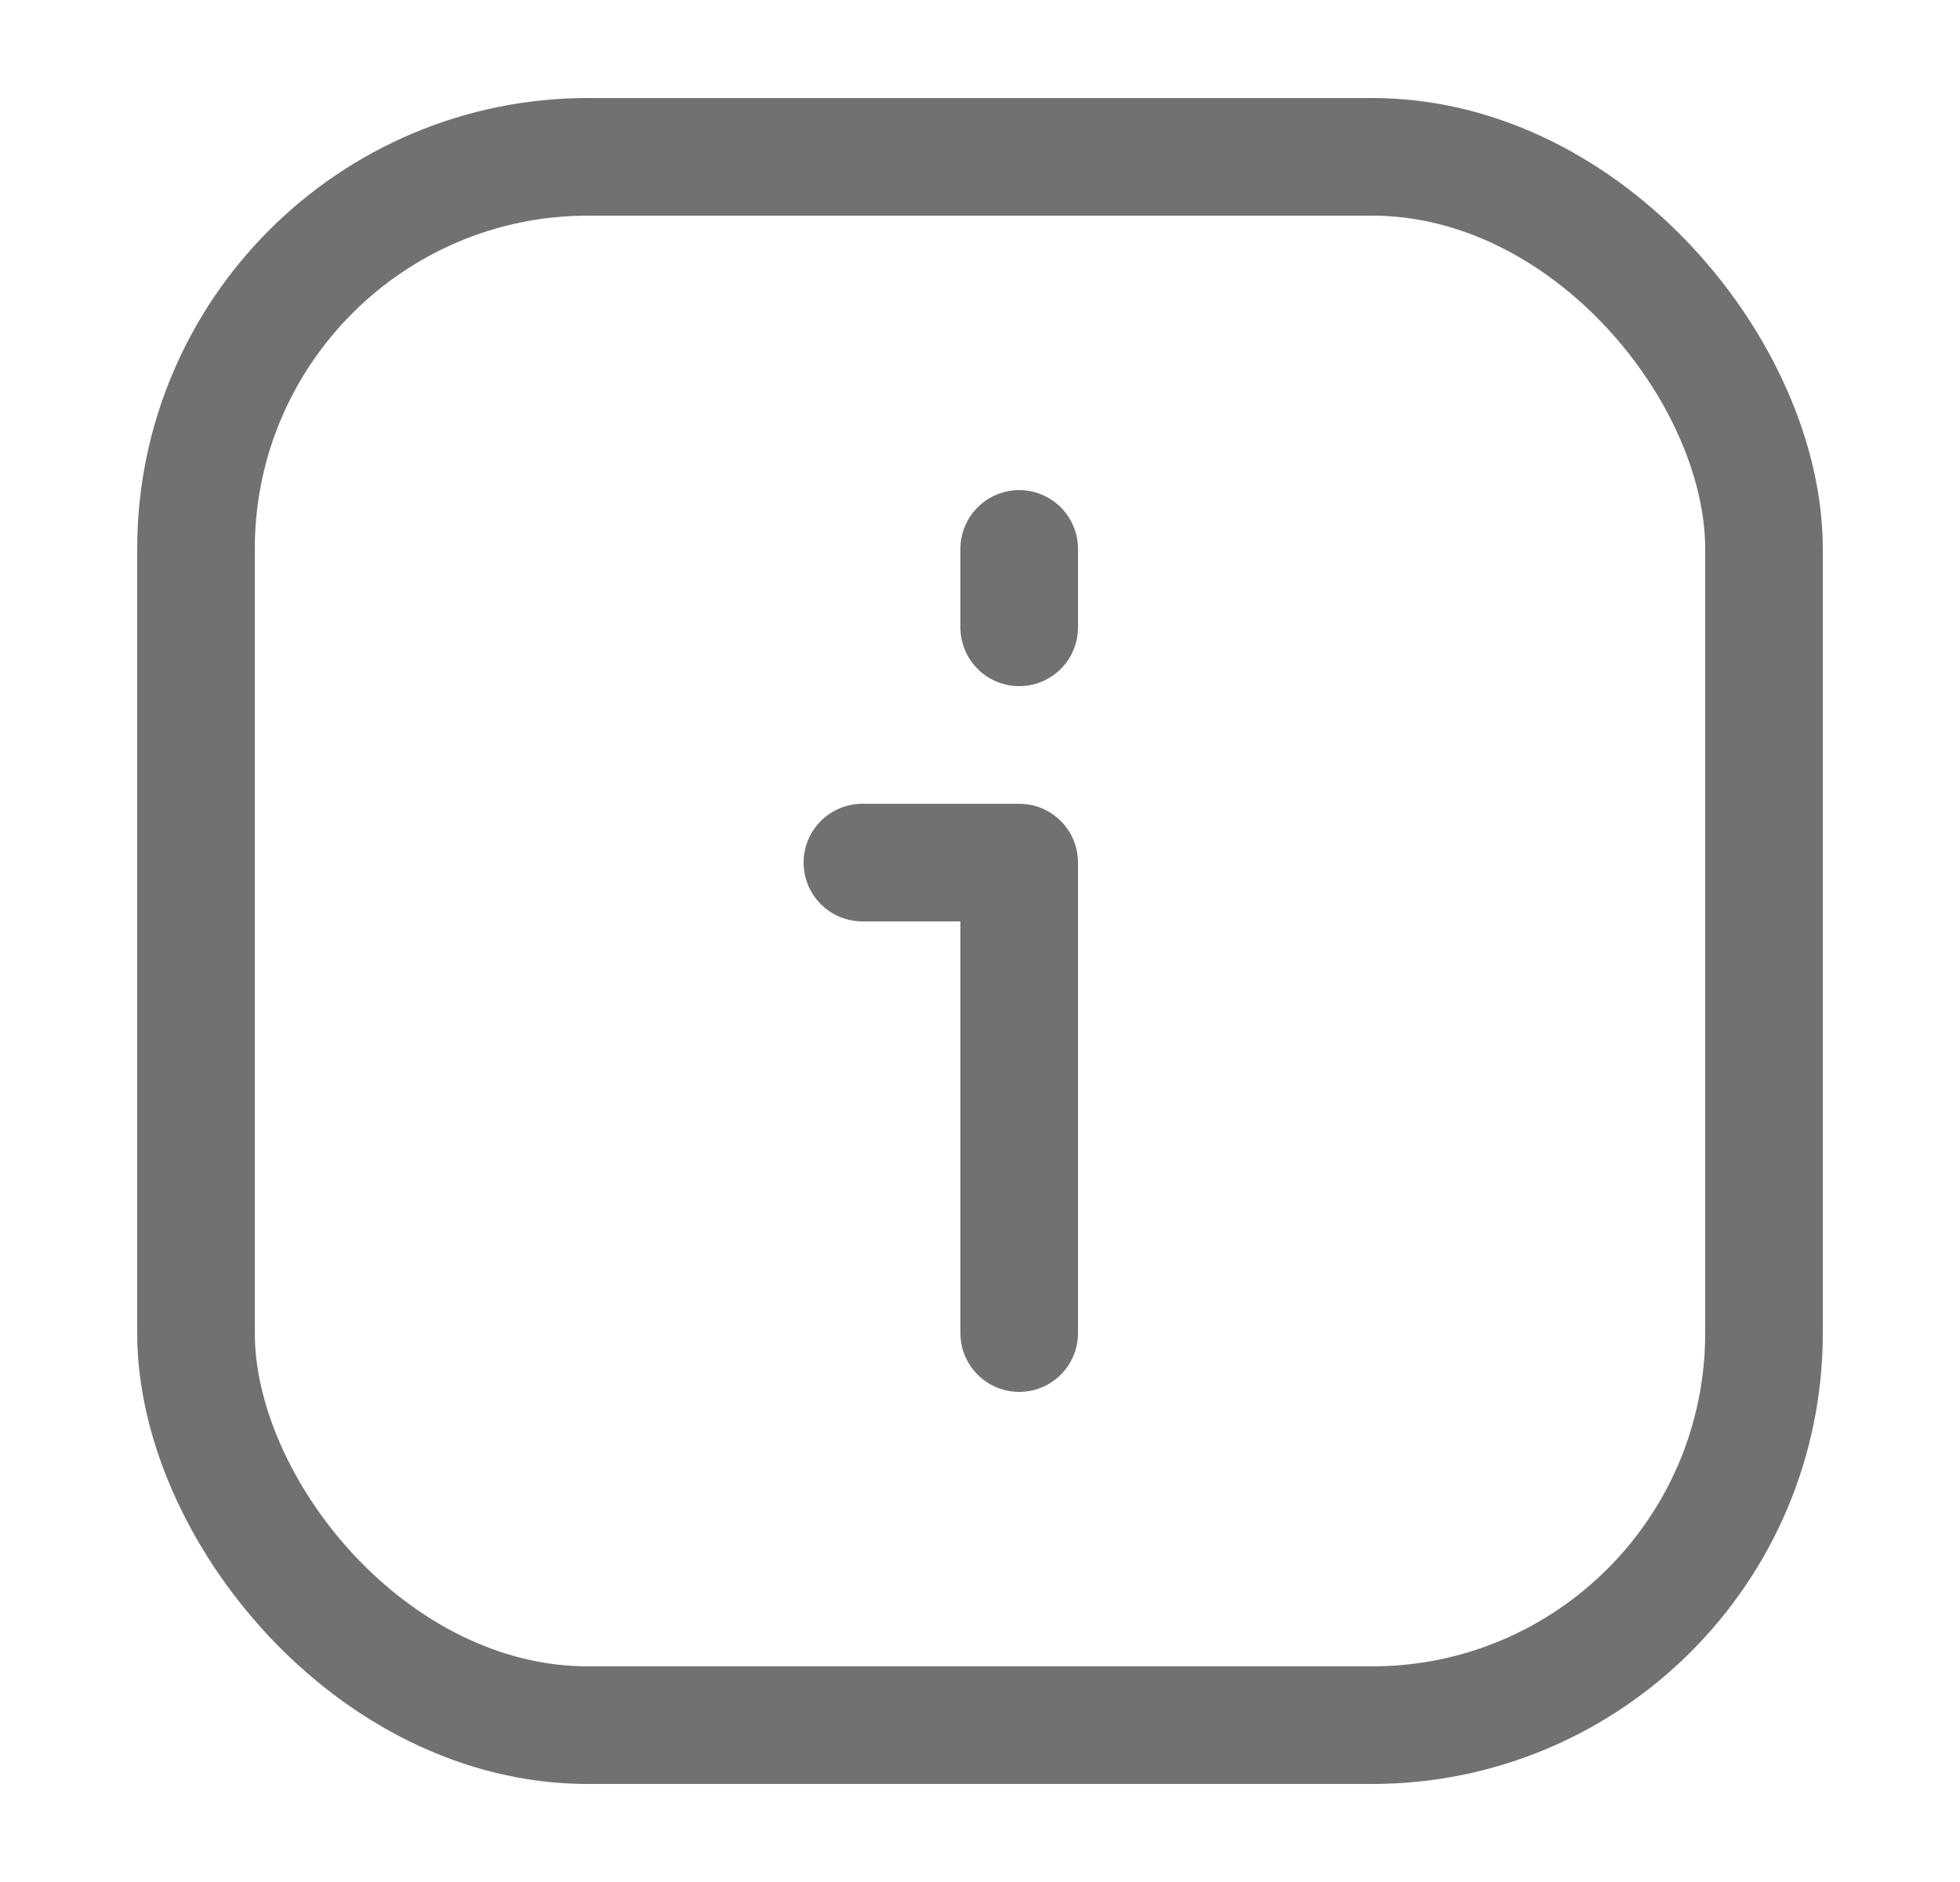
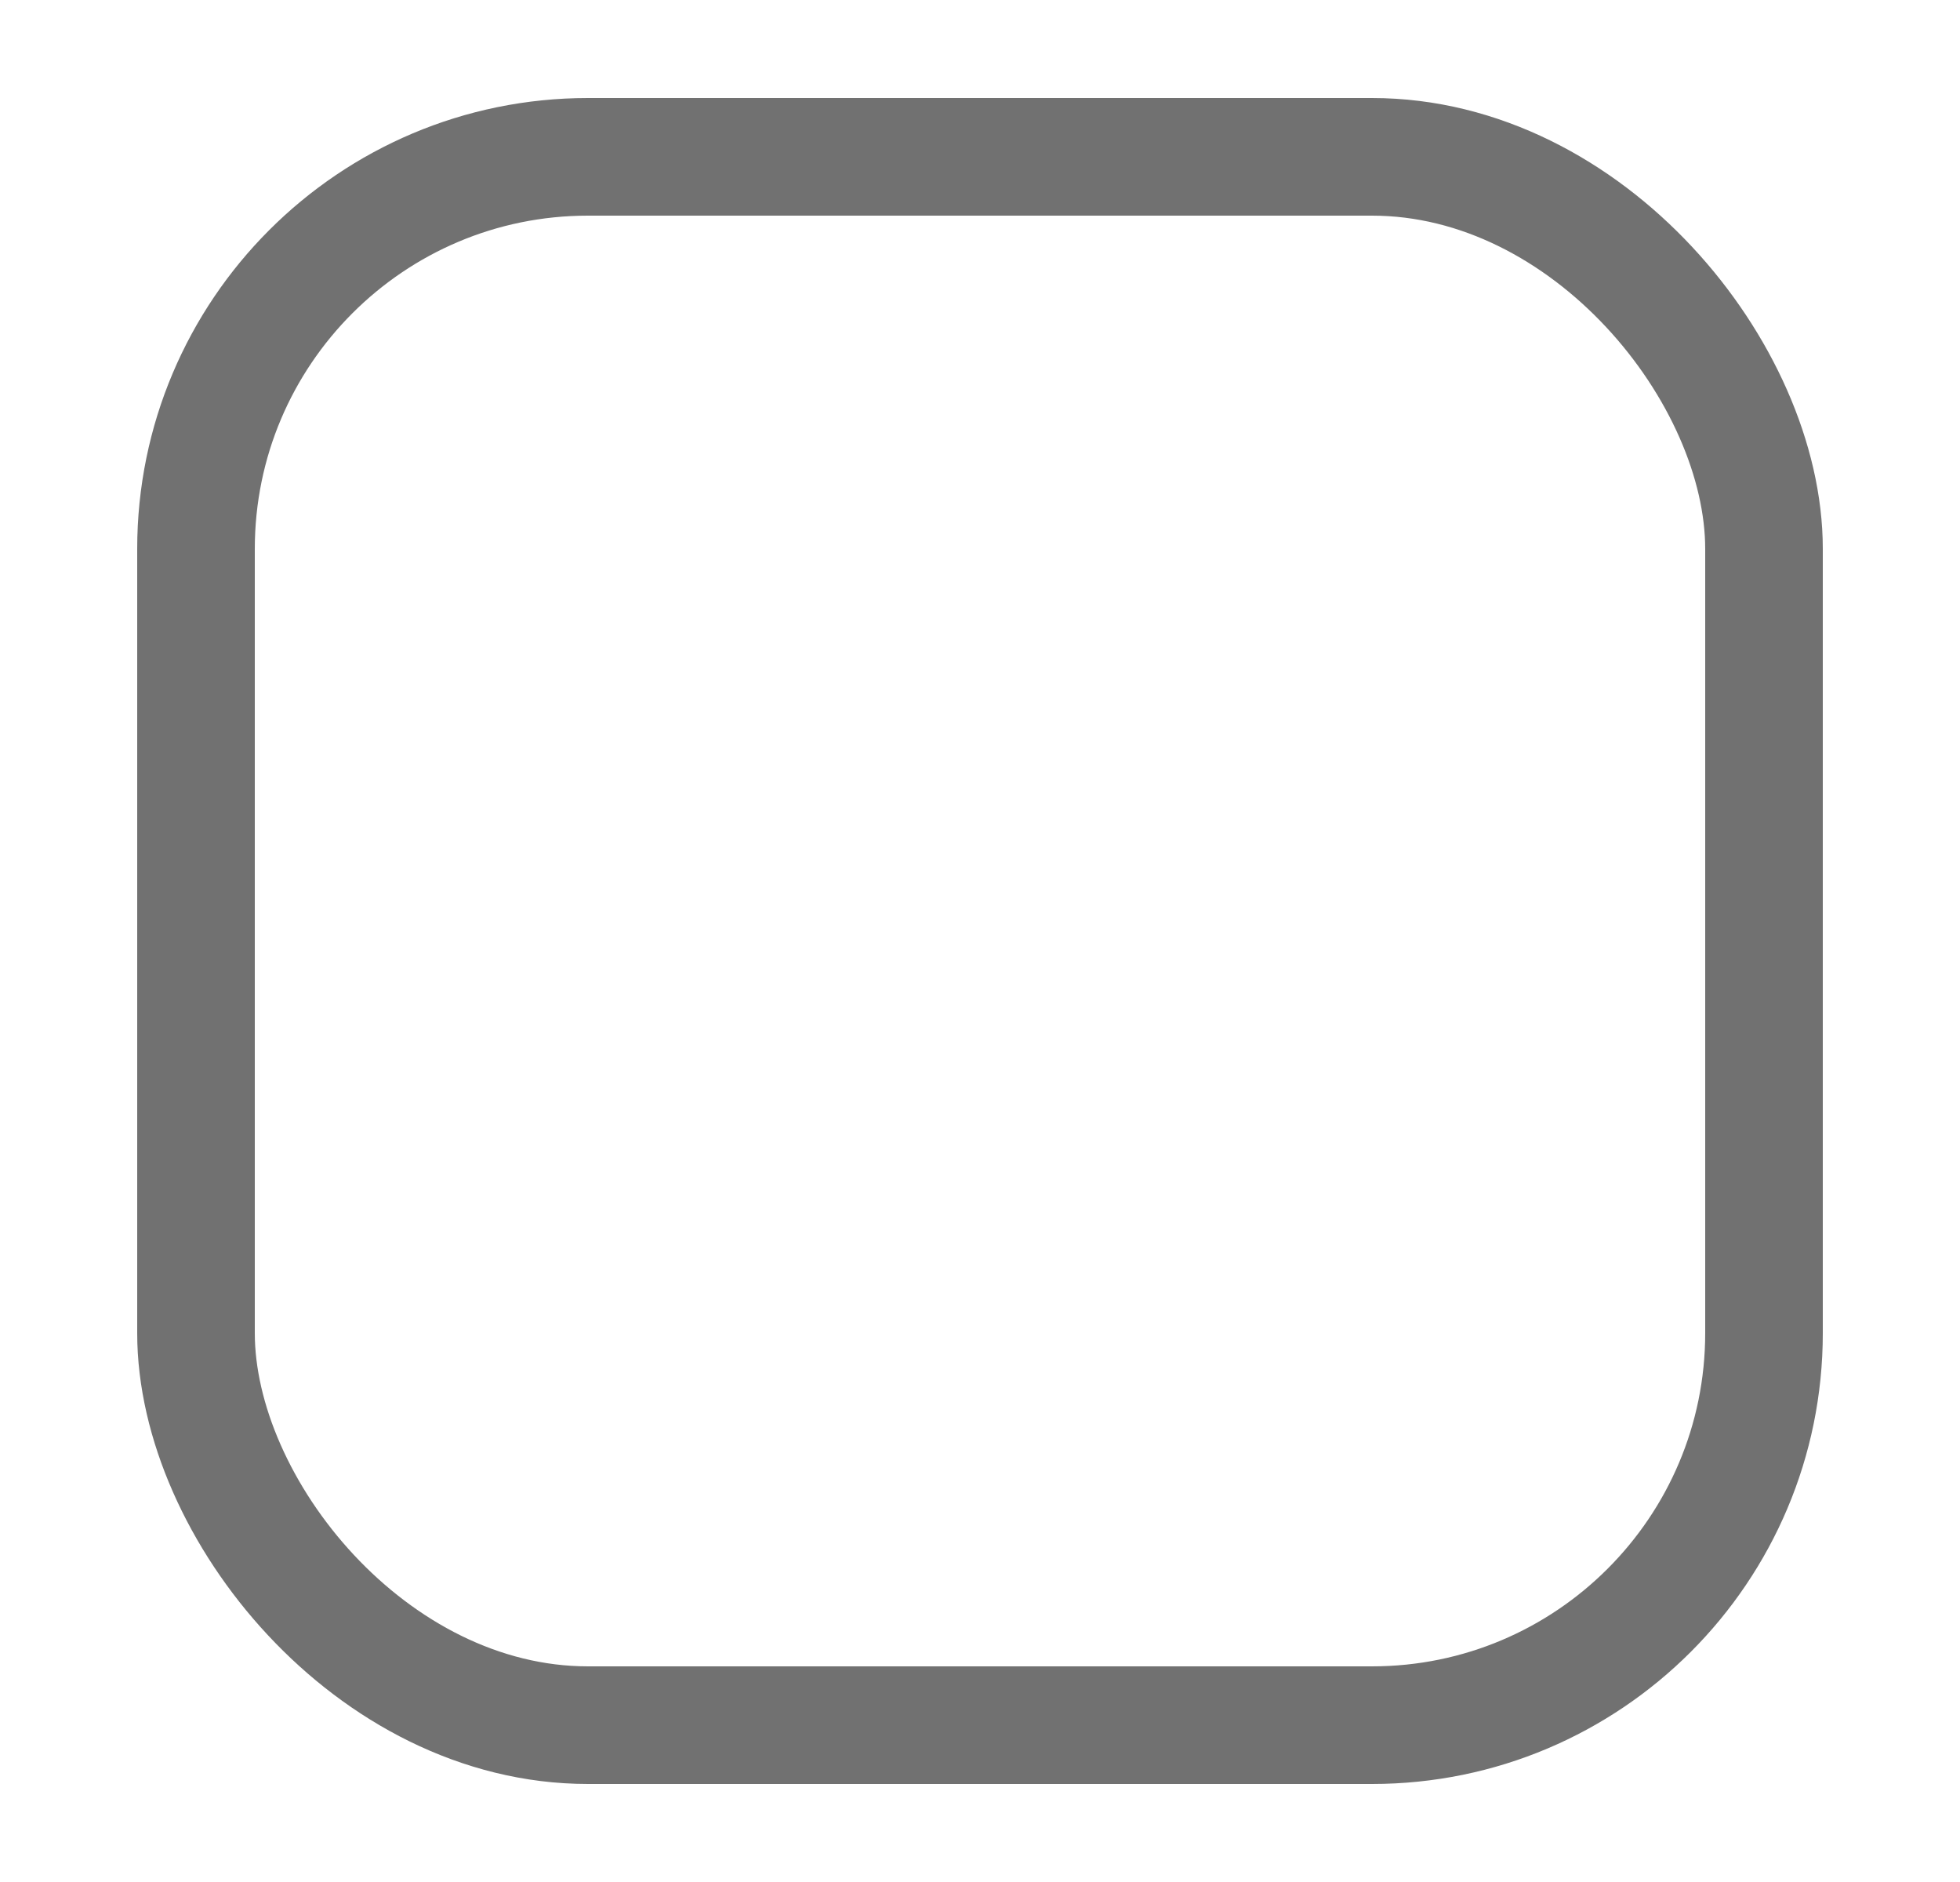
<svg xmlns="http://www.w3.org/2000/svg" width="25" height="24" fill="none">
  <rect x="2.5" y="2" width="20" height="20" rx="5" stroke="#717171" stroke-width="1.5" />
-   <path d="M13 17v-6m-2 0h2m0-3V7" stroke="#717171" stroke-width="1.5" stroke-linecap="round" stroke-linejoin="round" />
</svg>